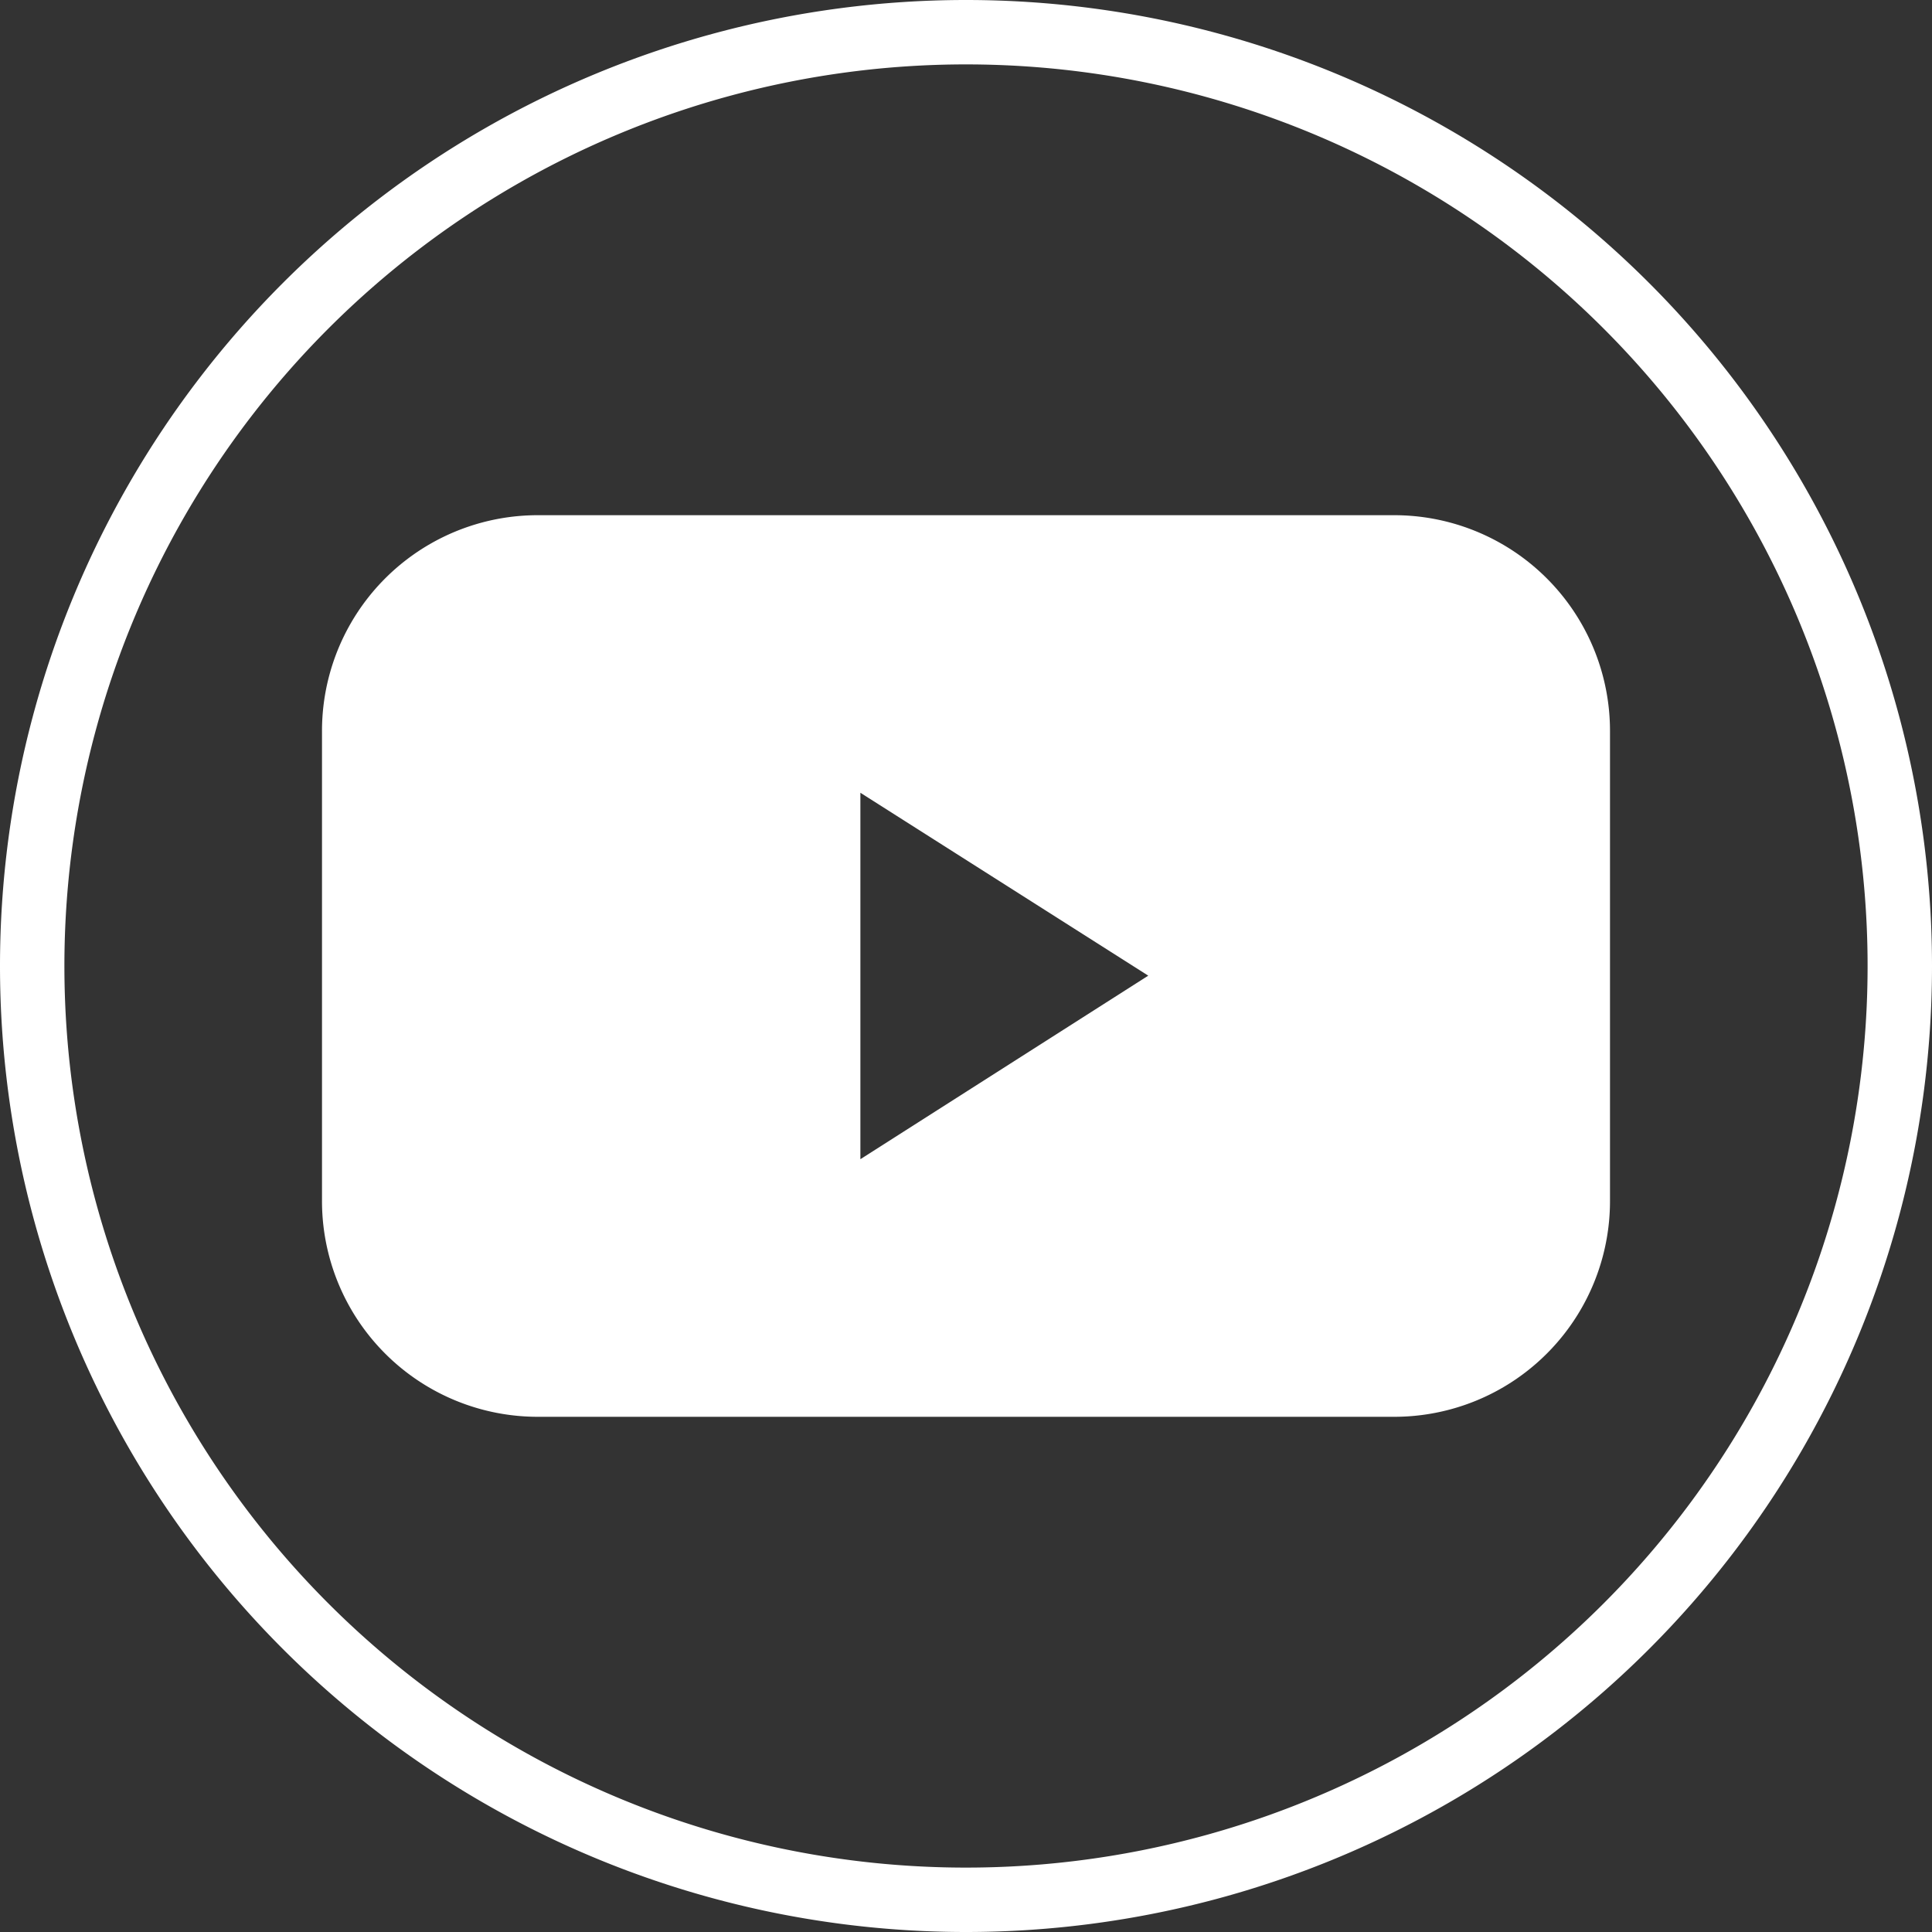
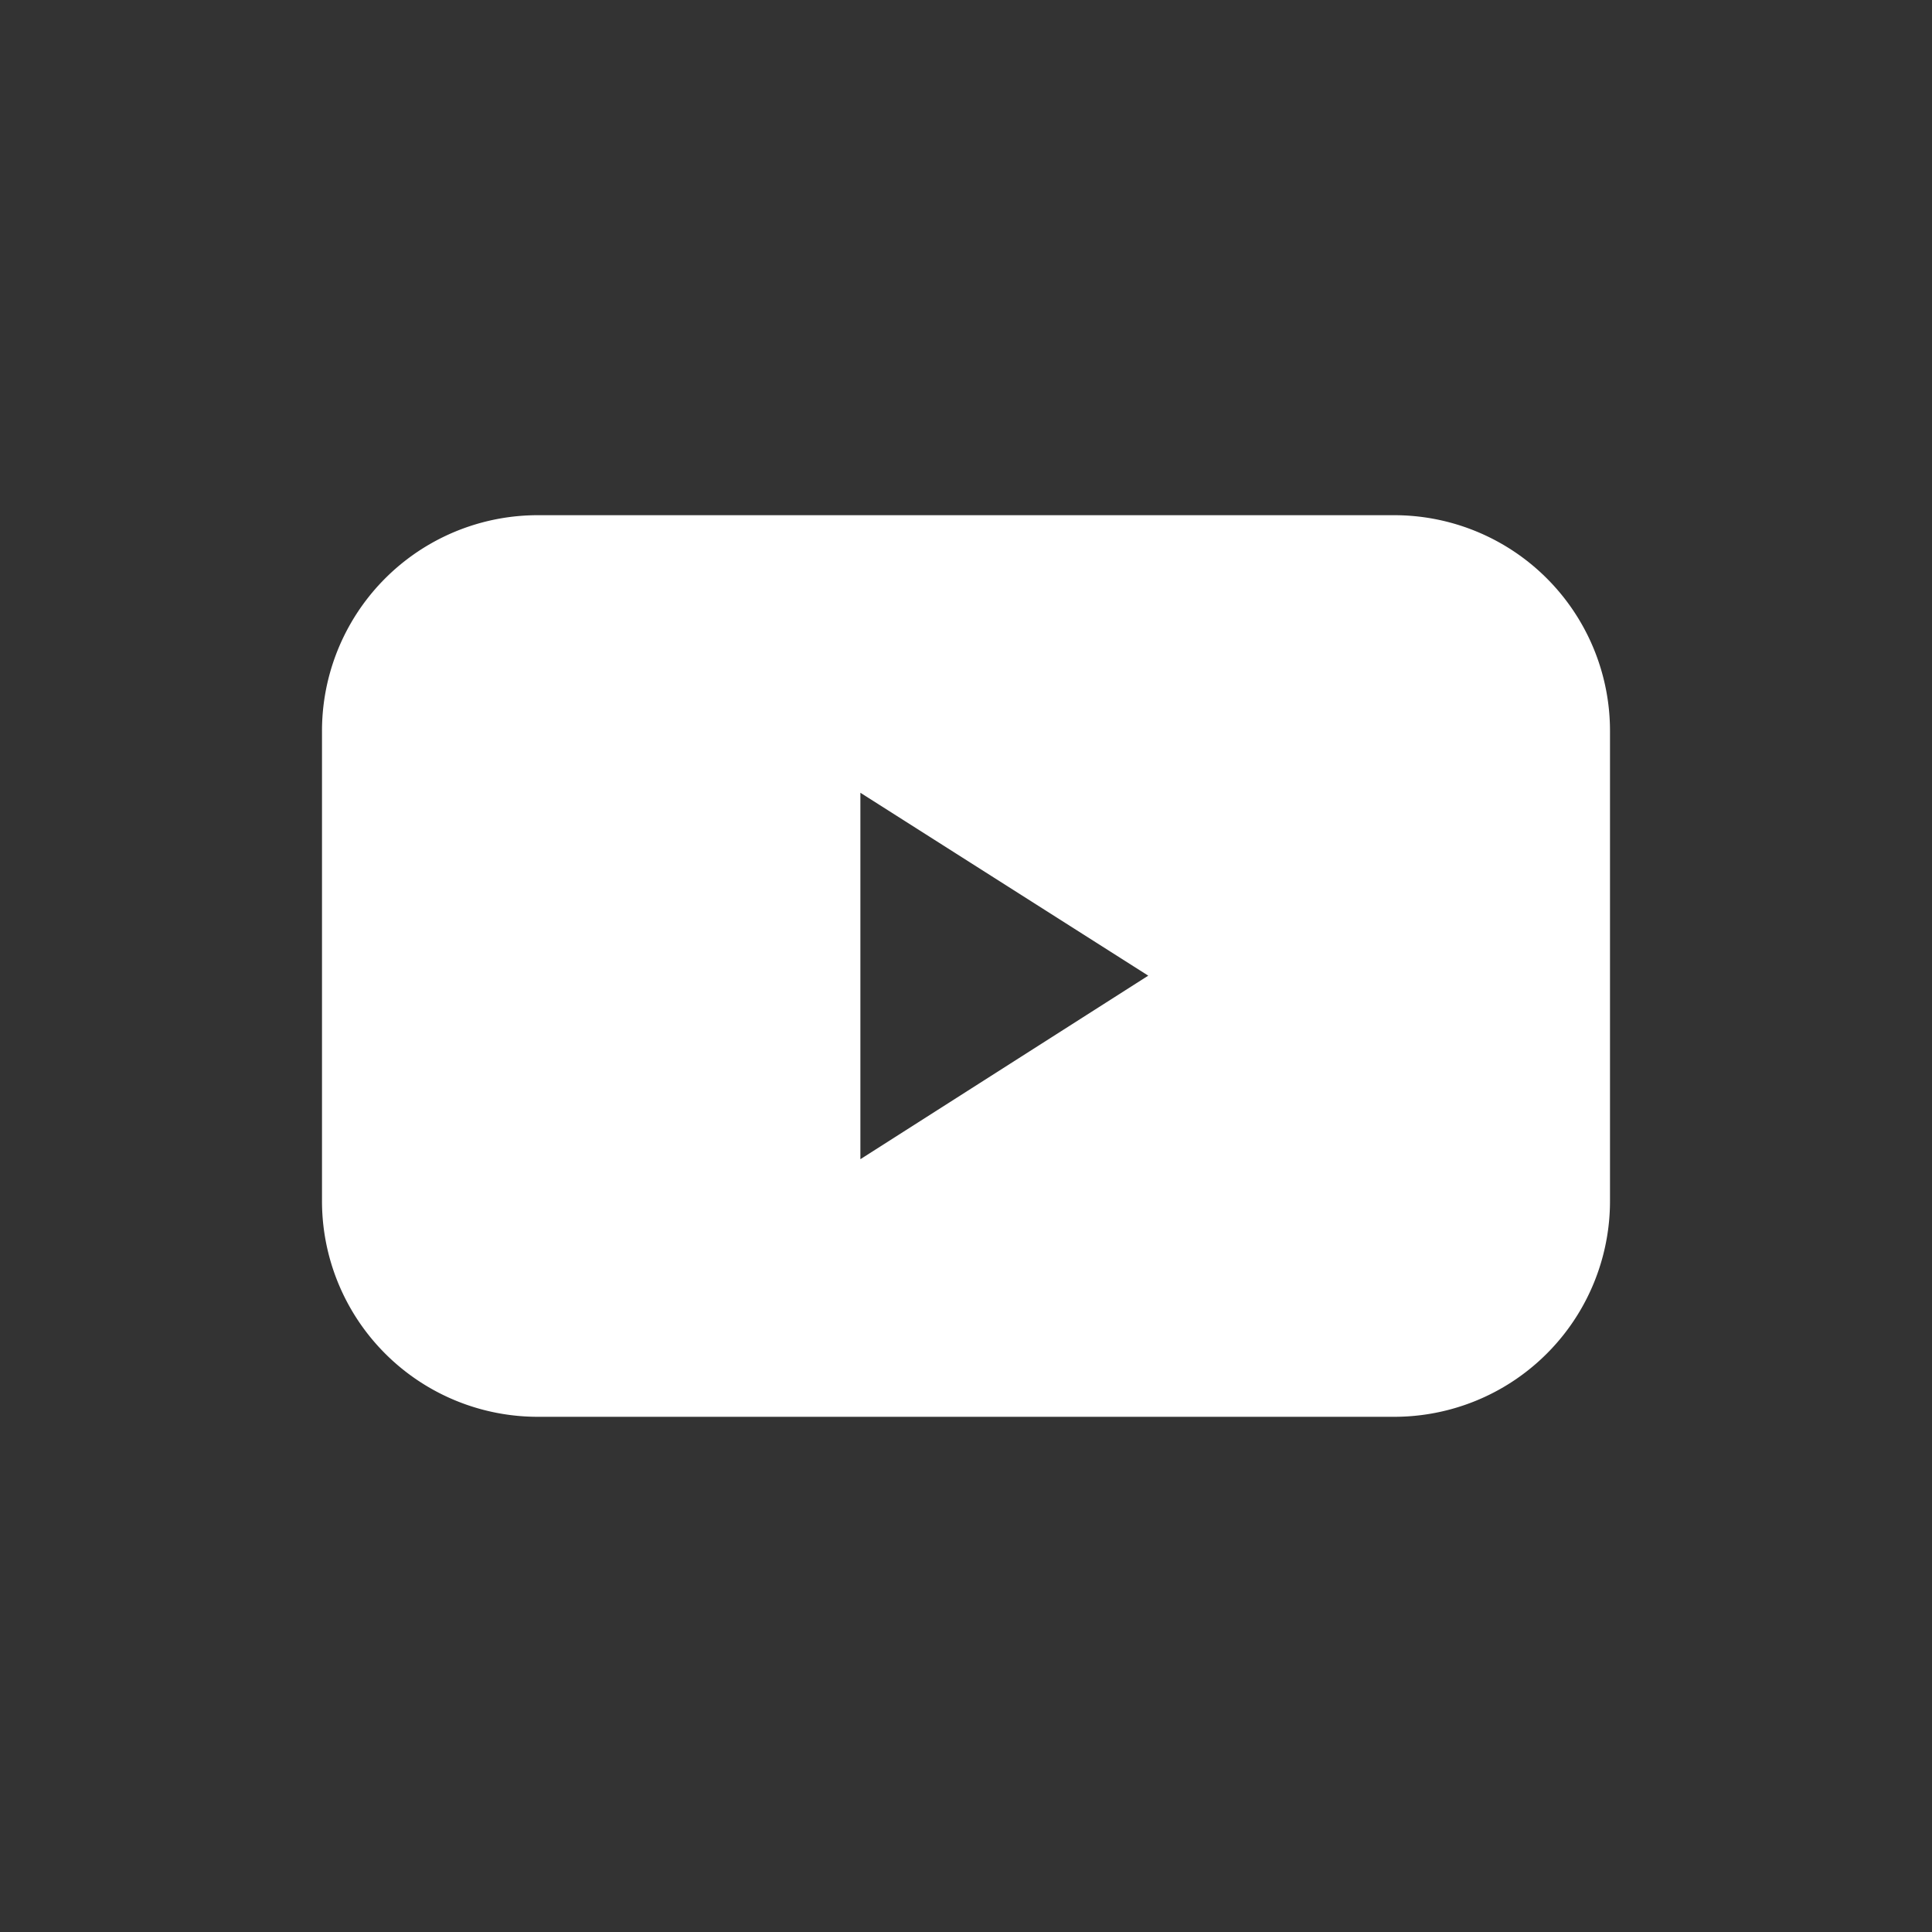
<svg xmlns="http://www.w3.org/2000/svg" id="圖層_1" data-name="圖層 1" viewBox="0 0 30 30">
  <rect x="0" y="0" width="30" height="30" fill="#333333" stroke="none" />
  <title>icon_youtube_w</title>
  <g style="opacity:0">
    <rect width="30" height="30" />
  </g>
-   <path d="M15,1A14,14,0,1,1,1,15,14,14,0,0,1,15,1m0-1h0A15,15,0,0,0,0,15H0A15,15,0,0,0,15,30h0A15,15,0,0,0,30,15h0A15,15,0,0,0,15,0Z" style="fill:#fff" />
  <path d="M21.64,8H8.36A3.35,3.35,0,0,0,5,11.36v7.28A3.35,3.35,0,0,0,8.36,22H21.64A3.35,3.35,0,0,0,25,18.64V11.36A3.35,3.35,0,0,0,21.64,8ZM13.36,18V12.31l4.47,2.84Z" style="fill:#fff" />
</svg>